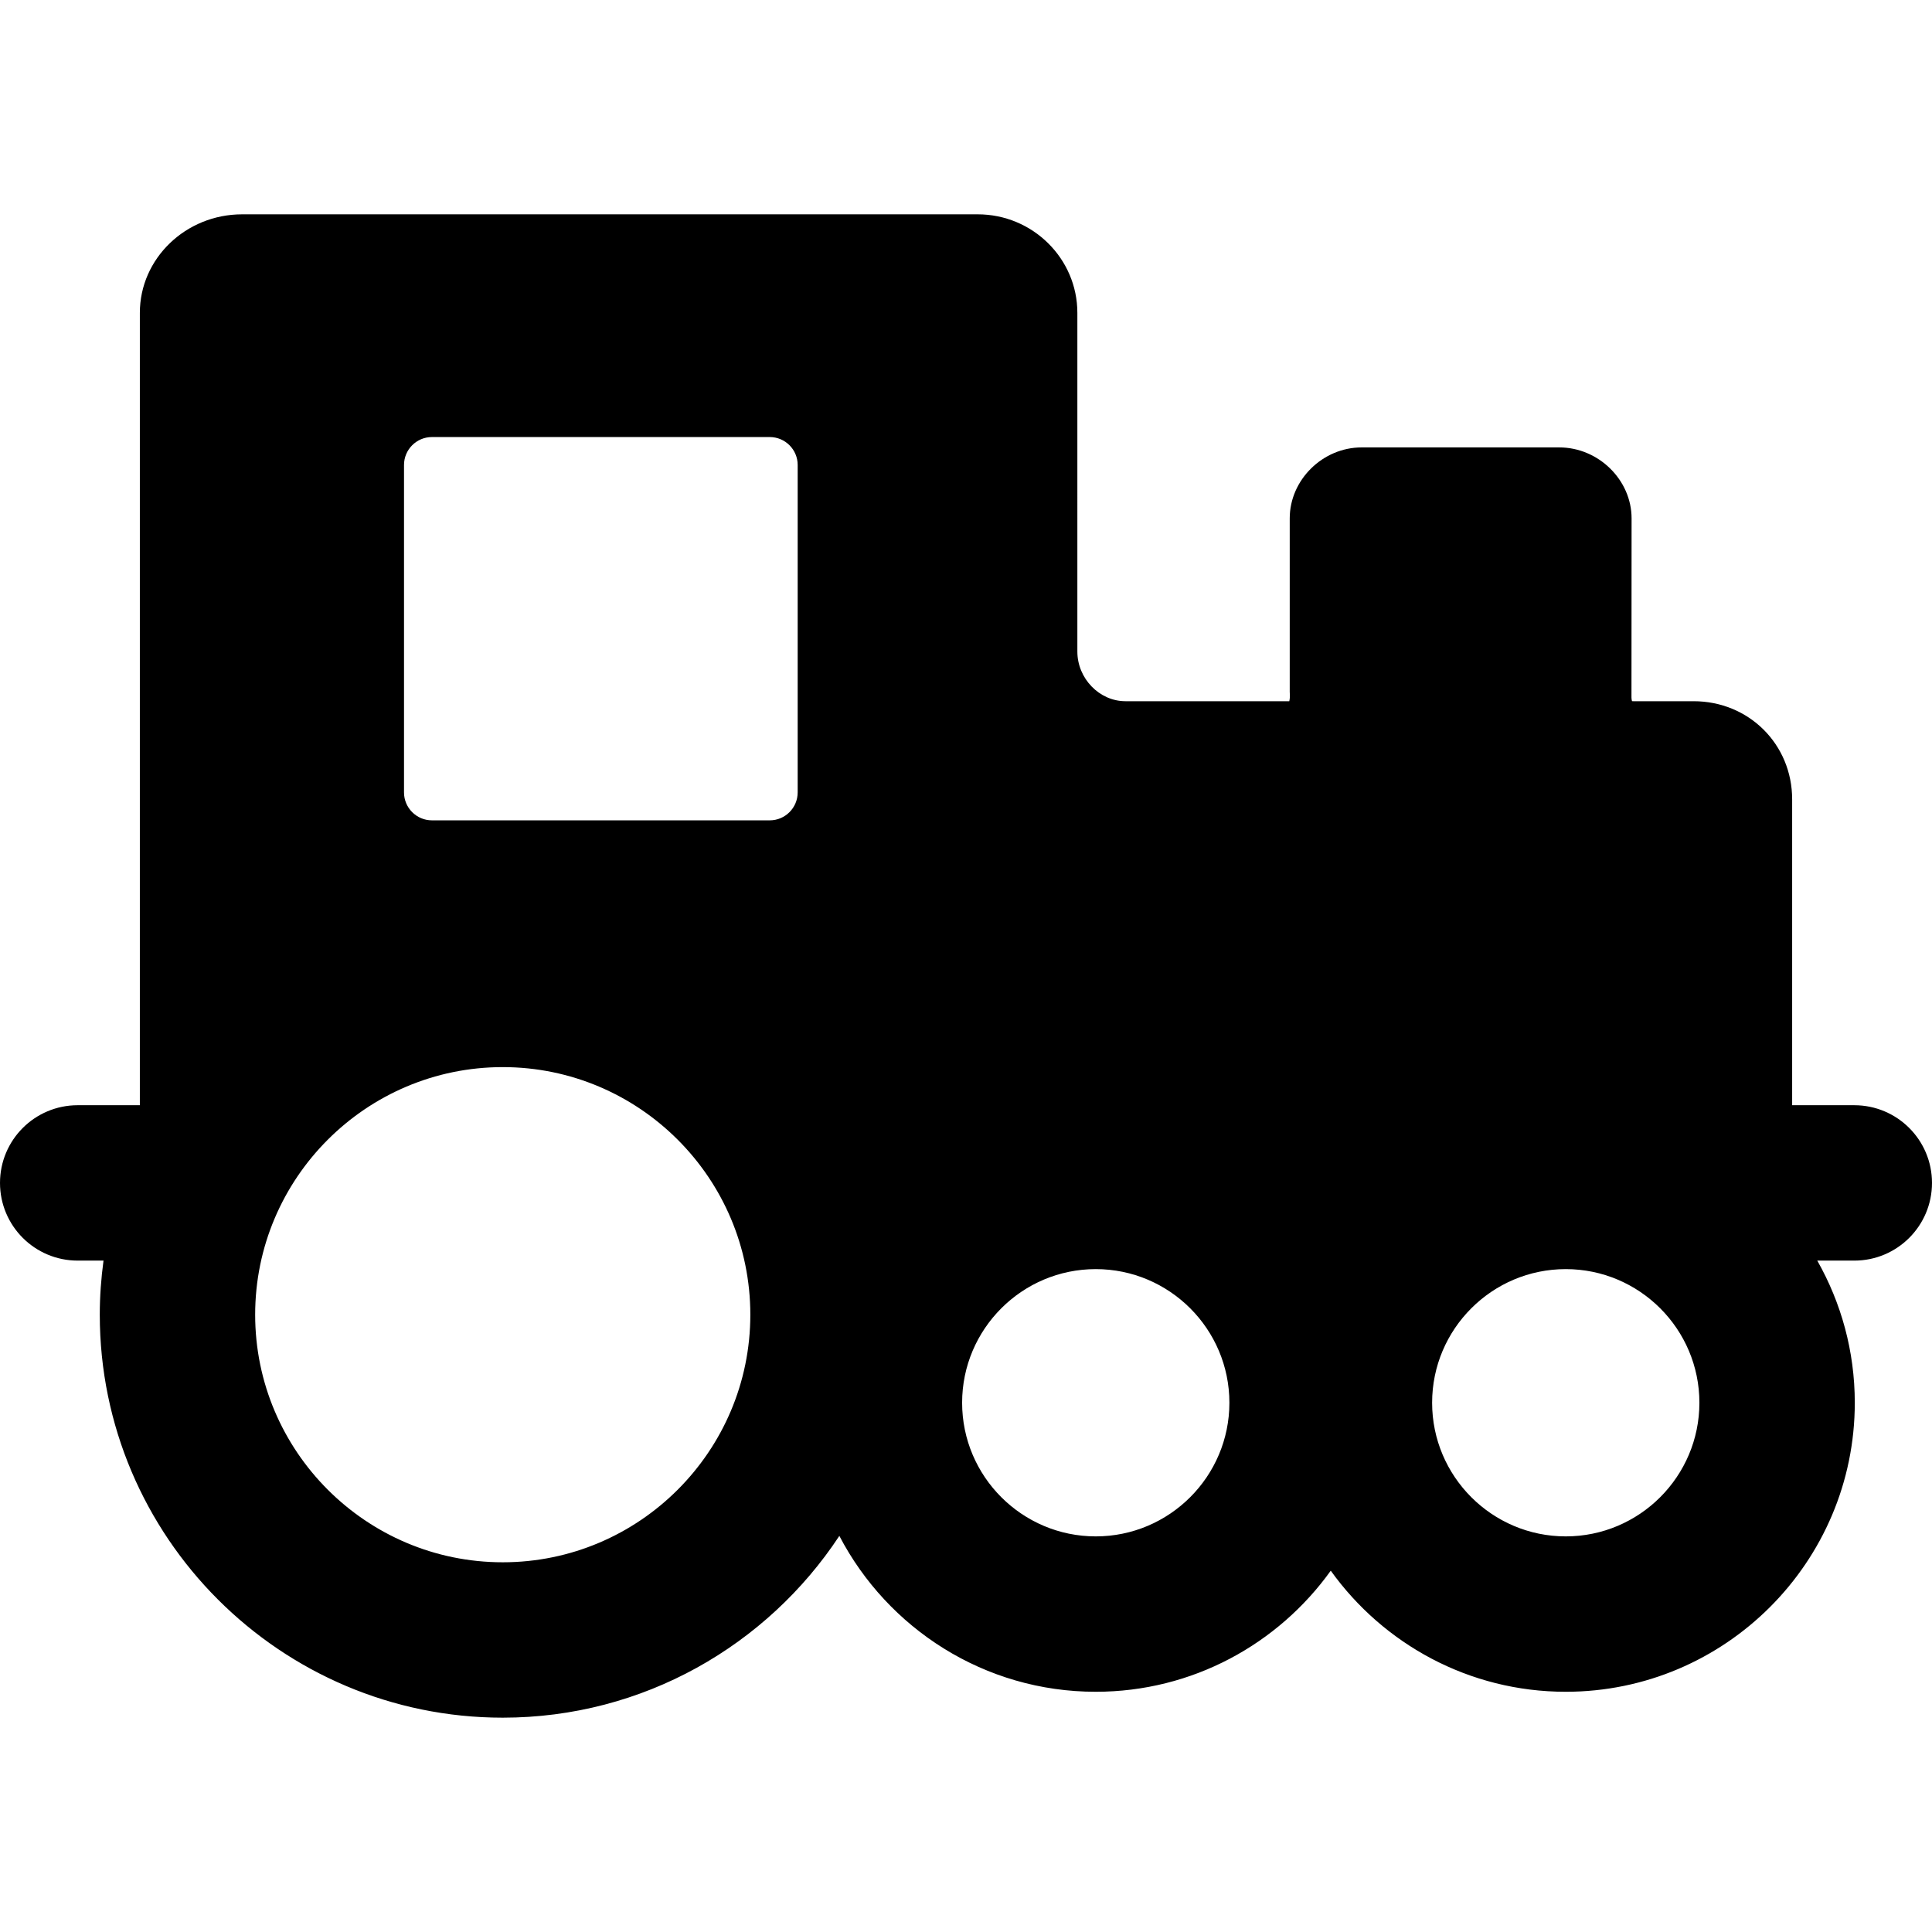
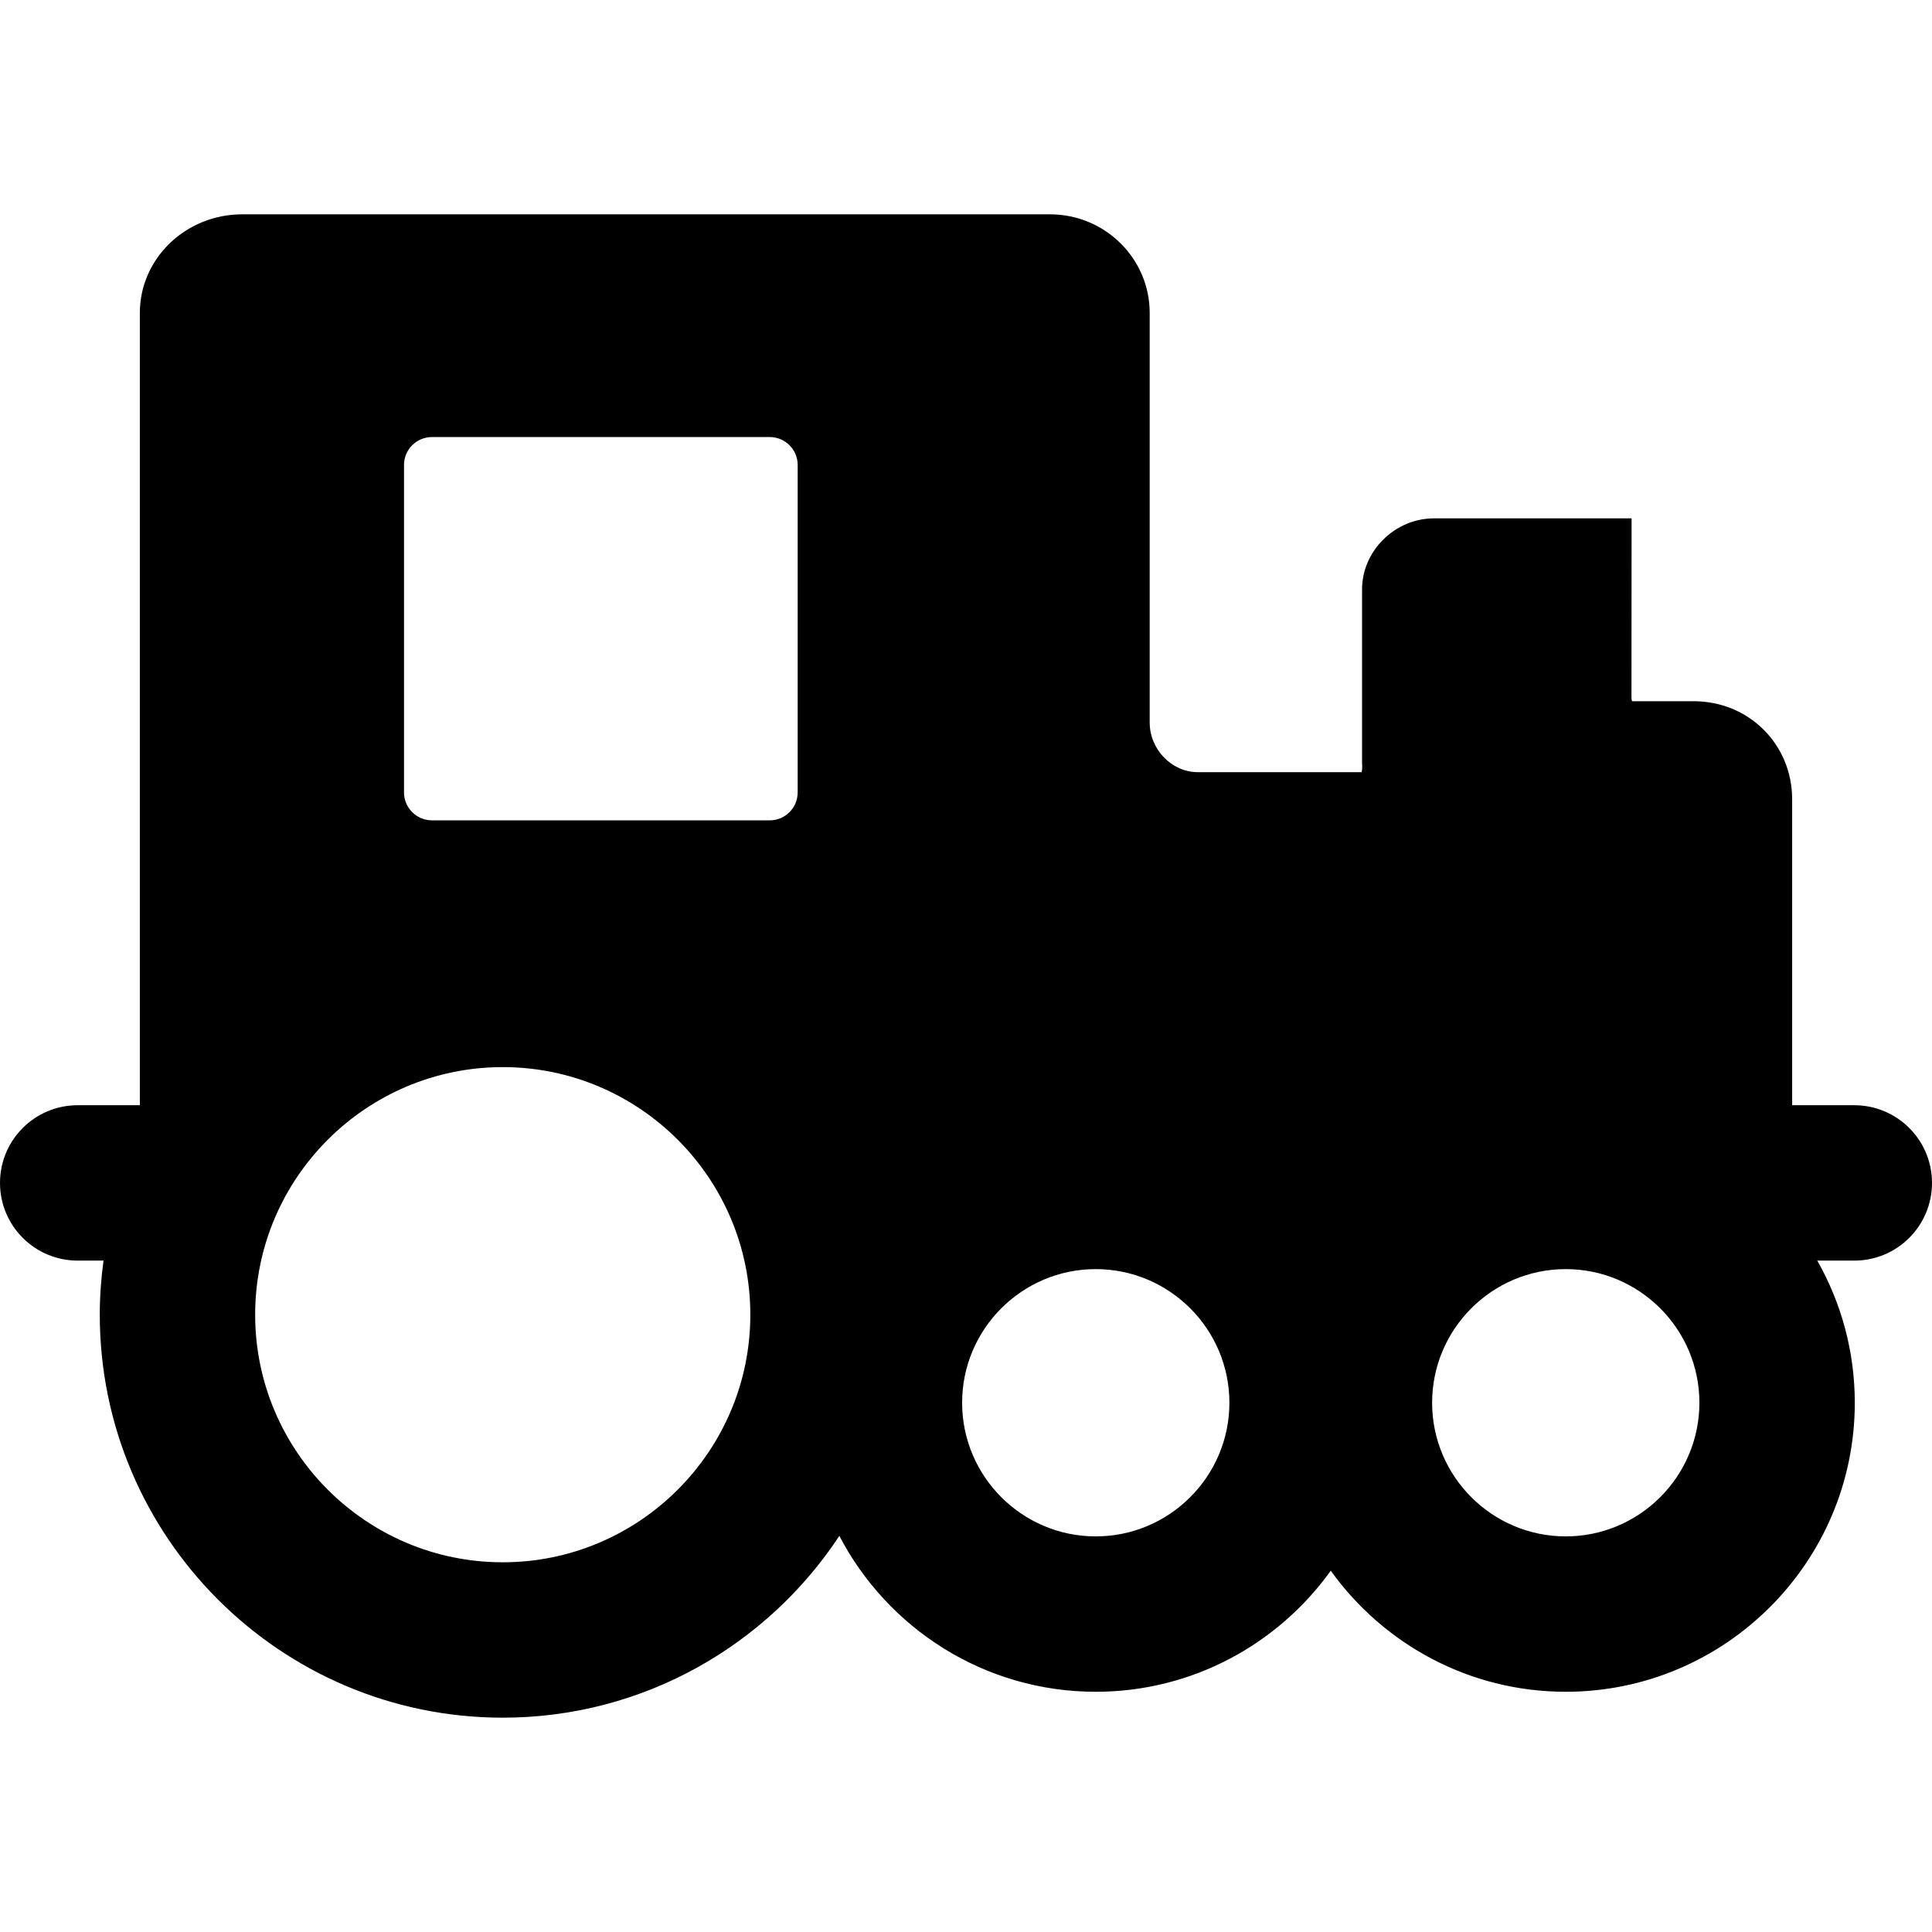
<svg xmlns="http://www.w3.org/2000/svg" fill="#000000" height="800px" width="800px" version="1.1" id="Capa_1" viewBox="0 0 373 373" xml:space="preserve">
-   <path d="M373,228.379c0-8.284-6.716-15-15-15h-12v-59.057c0-10.623-8.358-18.943-19.028-18.943h-11.637  c-0.105,0-0.19-0.005-0.257-0.011c-0.063-0.222-0.105-0.542-0.099-0.716L315,100.077c0-7.425-6.396-13.698-13.965-13.698h-38.153  c-7.524,0-13.882,6.273-13.882,13.698v33.529l0.029,0.543c0.023,0.213-0.013,0.827-0.115,1.23h-31.631  c-5.032,0-9.283-4.389-9.283-9.583V60.4c0-10.488-8.633-19.021-19.243-19.021H46.744C35.857,41.379,27,49.912,27,60.4v152.979H15  c-8.284,0-15,6.716-15,15s6.716,15,15,15h4.985c-0.461,3.418-0.721,6.9-0.721,10.442c0,42.899,34.9,77.8,77.8,77.8  c27.136,0,51.059-13.975,64.985-35.097c9.314,17.864,28,30.097,49.502,30.097c18.682,0,35.238-9.239,45.371-23.377  c10.133,14.138,26.688,23.377,45.371,23.377c30.769,0,55.801-25.032,55.801-55.801c0-9.971-2.642-19.332-7.243-27.441H358  C366.284,243.379,373,236.663,373,228.379z M78,152.99V89.768c0-2.972,2.417-5.389,5.389-5.389h65.223  c2.972,0,5.389,2.417,5.389,5.389v63.222c0,2.971-2.417,5.389-5.389,5.389H83.389C80.417,158.379,78,155.961,78,152.99z   M97.063,301.621c-26.356,0-47.8-21.443-47.8-47.8s21.443-47.8,47.8-47.8s47.799,21.443,47.799,47.8S123.42,301.621,97.063,301.621z   M211.551,296.621c-14.226,0-25.8-11.574-25.8-25.801s11.574-25.8,25.8-25.8c14.227,0,25.801,11.574,25.801,25.8  S225.777,296.621,211.551,296.621z M302.292,296.621c-14.227,0-25.801-11.574-25.801-25.801s11.574-25.8,25.801-25.8  s25.801,11.574,25.801,25.8S316.519,296.621,302.292,296.621z" />
+   <path d="M373,228.379c0-8.284-6.716-15-15-15h-12v-59.057c0-10.623-8.358-18.943-19.028-18.943h-11.637  c-0.105,0-0.19-0.005-0.257-0.011c-0.063-0.222-0.105-0.542-0.099-0.716L315,100.077h-38.153  c-7.524,0-13.882,6.273-13.882,13.698v33.529l0.029,0.543c0.023,0.213-0.013,0.827-0.115,1.23h-31.631  c-5.032,0-9.283-4.389-9.283-9.583V60.4c0-10.488-8.633-19.021-19.243-19.021H46.744C35.857,41.379,27,49.912,27,60.4v152.979H15  c-8.284,0-15,6.716-15,15s6.716,15,15,15h4.985c-0.461,3.418-0.721,6.9-0.721,10.442c0,42.899,34.9,77.8,77.8,77.8  c27.136,0,51.059-13.975,64.985-35.097c9.314,17.864,28,30.097,49.502,30.097c18.682,0,35.238-9.239,45.371-23.377  c10.133,14.138,26.688,23.377,45.371,23.377c30.769,0,55.801-25.032,55.801-55.801c0-9.971-2.642-19.332-7.243-27.441H358  C366.284,243.379,373,236.663,373,228.379z M78,152.99V89.768c0-2.972,2.417-5.389,5.389-5.389h65.223  c2.972,0,5.389,2.417,5.389,5.389v63.222c0,2.971-2.417,5.389-5.389,5.389H83.389C80.417,158.379,78,155.961,78,152.99z   M97.063,301.621c-26.356,0-47.8-21.443-47.8-47.8s21.443-47.8,47.8-47.8s47.799,21.443,47.799,47.8S123.42,301.621,97.063,301.621z   M211.551,296.621c-14.226,0-25.8-11.574-25.8-25.801s11.574-25.8,25.8-25.8c14.227,0,25.801,11.574,25.801,25.8  S225.777,296.621,211.551,296.621z M302.292,296.621c-14.227,0-25.801-11.574-25.801-25.801s11.574-25.8,25.801-25.8  s25.801,11.574,25.801,25.8S316.519,296.621,302.292,296.621z" />
</svg>